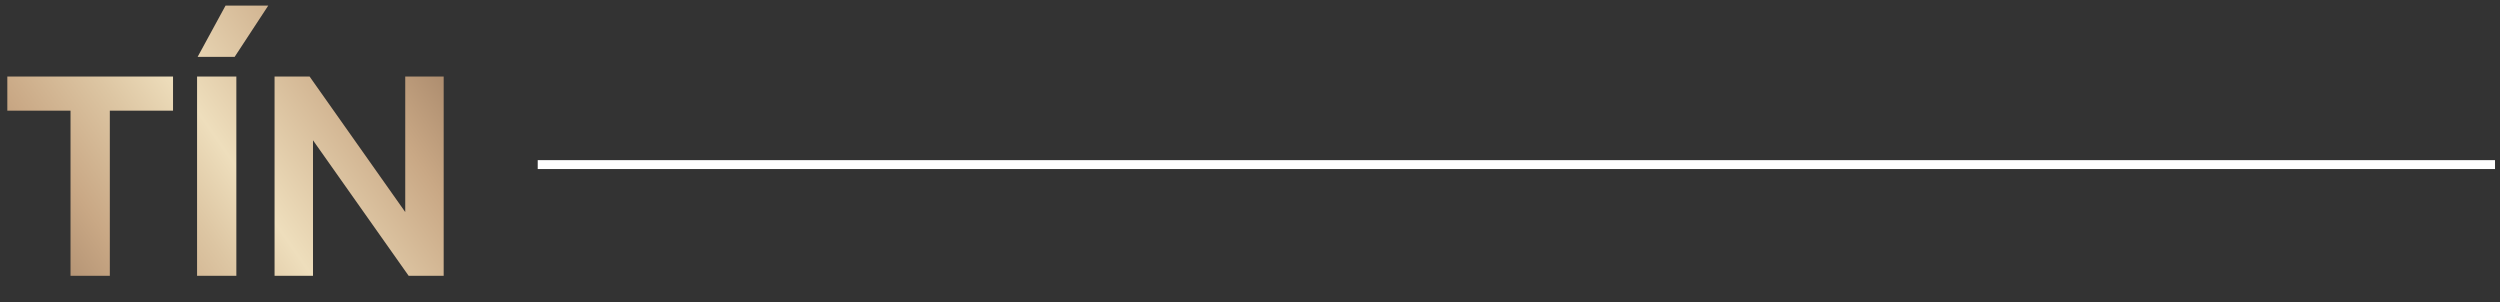
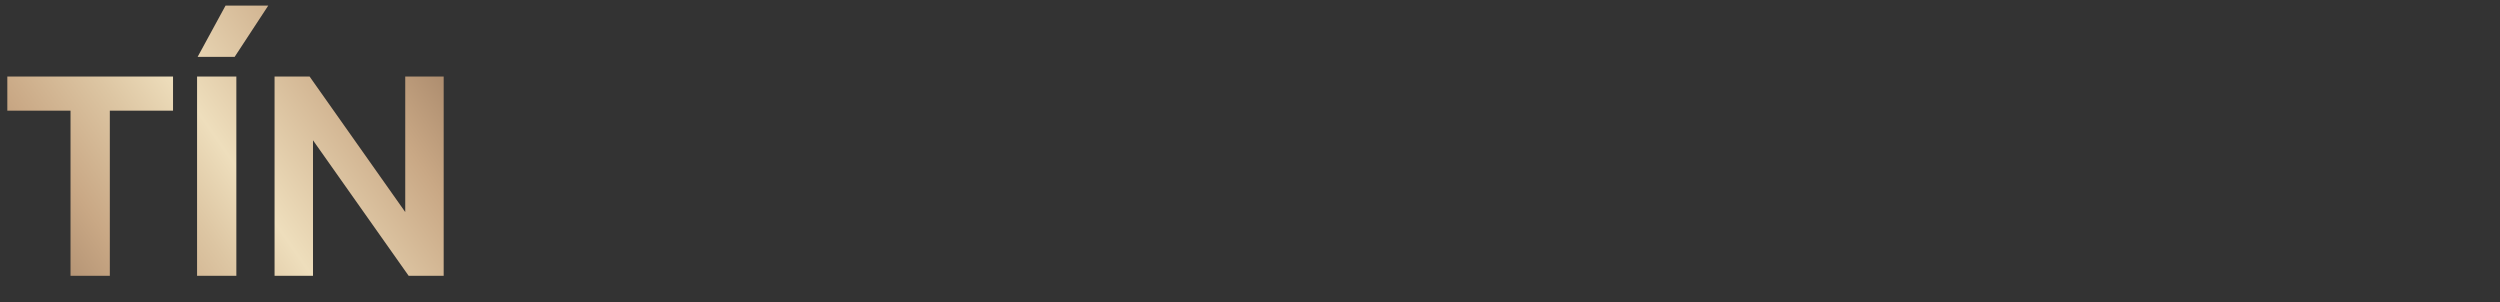
<svg xmlns="http://www.w3.org/2000/svg" width="281" height="34" viewBox="0 0 281 34" fill="none">
  <rect x="0" y="0" width="281" height="34" fill="#333333" stroke="none" />
  <path d="M7.927 12.44H0.823V8.6H19.448V12.44H12.344V31H7.927V12.44ZM22.15 8.6H26.566V31H22.15V8.6ZM25.35 0.632H30.15L26.374 6.392H22.214L25.35 0.632ZM30.861 8.6H34.797L45.549 23.832V8.6H49.869V31H45.933L35.181 15.768V31H30.861V8.6Z" fill="url(#paint0_linear_2164_4443)" />
-   <line x1="60.44" y1="18.5" x2="280.439" y2="18.5" stroke="white" />
  <defs>
    <linearGradient id="paint0_linear_2164_4443" x1="85.472" y1="-10.041" x2="-23.342" y2="65.629" gradientUnits="userSpaceOnUse">
      <stop stop-color="#EEDEBC" />
      <stop offset="0.059" stop-color="#DDC6A3" />
      <stop offset="0.14" stop-color="#C9A885" />
      <stop offset="0.258" stop-color="#9A7A5F" />
      <stop offset="0.36" stop-color="#C9A885" />
      <stop offset="0.489" stop-color="#EEDEBC" />
      <stop offset="0.541" stop-color="#DDC6A3" />
      <stop offset="0.613" stop-color="#C9A885" />
      <stop offset="0.72" stop-color="#9A7A5F" />
      <stop offset="0.839" stop-color="#C9A885" />
      <stop offset="1" stop-color="#EEDEBC" />
    </linearGradient>
  </defs>
</svg>